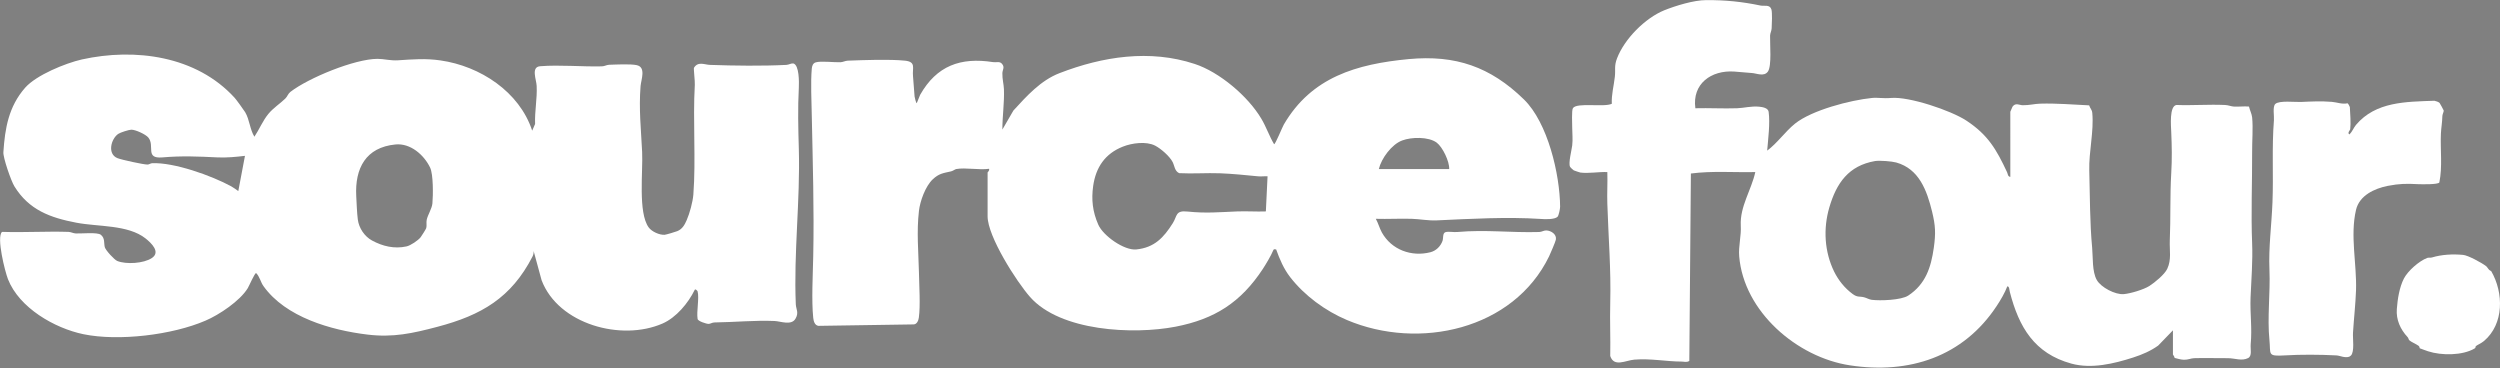
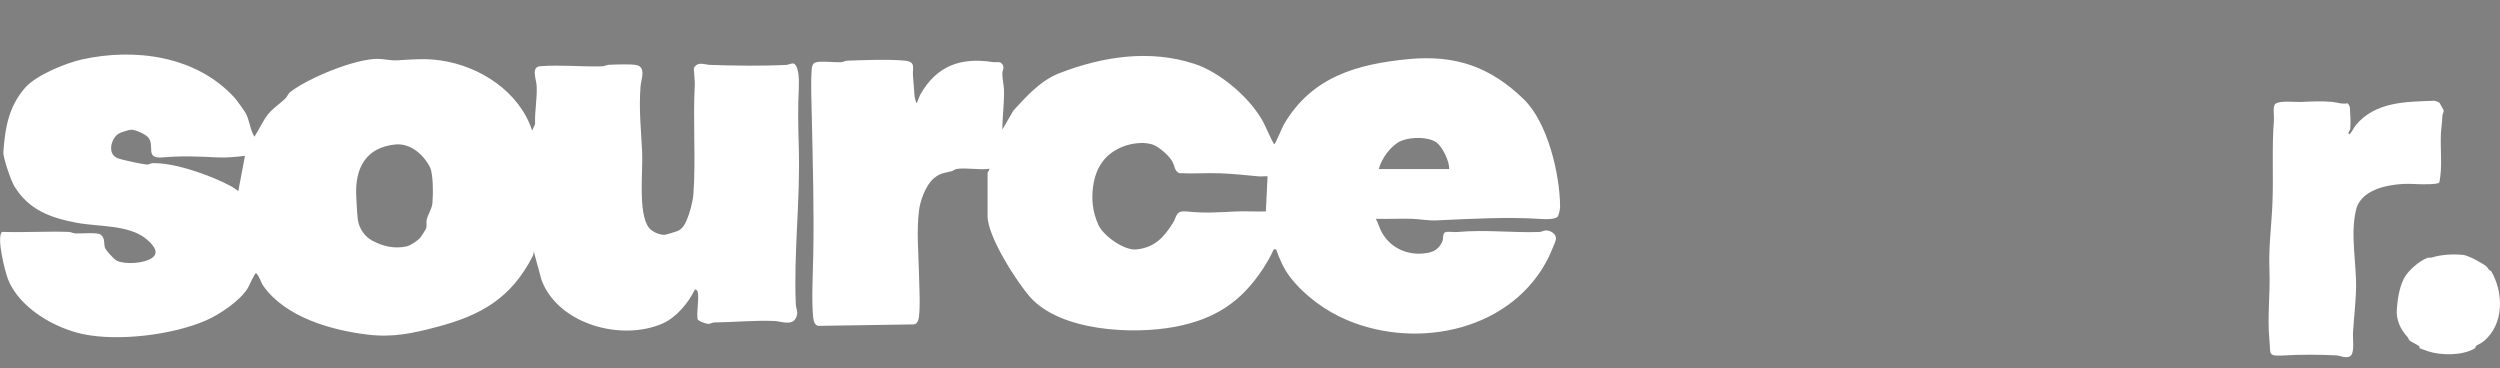
<svg xmlns="http://www.w3.org/2000/svg" id="Layer_1" x="0px" y="0px" viewBox="0 0 206.46 30.4" style="enable-background:new 0 0 206.46 30.4;" xml:space="preserve">
  <rect x="0" y="0" width="206.46" height="30.4" fill="#808080" stroke="none" />
  <style type="text/css">	.st0{fill:#363E42;}	.st1{fill:#ED6120;}	.st2{fill:#FFFFFF;}</style>
  <g>
    <g>
      <g>
        <g>
          <path class="st0" d="M114.51-162.75c-0.04-0.01-0.49-0.15-0.54-0.18c-0.06-0.03-0.28-0.24-0.31-0.3      c-0.15-0.3,0.13-1.35,0.18-1.76c0.06-0.55,0-0.96,0-1.44c0-0.32-0.06-1.47,0.06-1.64c0.33-0.49,2.57-0.05,3.21-0.36      c-0.04-0.75,0.17-1.49,0.25-2.23c0.07-0.59-0.07-0.87,0.18-1.52c0.61-1.6,2.31-3.32,3.9-3.97c0.95-0.38,2.45-0.84,3.46-0.84      c1.58-0.01,2.97,0.13,4.5,0.45c0.29,0.06,0.76-0.11,0.89,0.32c0.08,0.27,0.04,1.21,0.02,1.56c-0.01,0.21-0.12,0.39-0.13,0.6      c-0.02,0.67,0.15,2.51-0.18,2.97c-0.32,0.45-0.94,0.14-1.33,0.12c-0.49-0.03-0.97-0.09-1.45-0.12c-1.89-0.13-3.49,1-3.21,3.03      c1.15-0.03,2.3,0.04,3.45,0c0.57-0.02,1.15-0.19,1.81-0.13c0.29,0.03,0.74,0.1,0.79,0.42c0.13,0.95-0.04,2.25-0.12,3.21      c0.85-0.63,1.48-1.57,2.3-2.23c1.38-1.11,4.56-1.94,6.36-2.12c0.47-0.05,0.94,0.06,1.57,0c1.49-0.13,4.94,1.03,6.22,1.87      c1.79,1.18,2.48,2.38,3.36,4.26c0.07,0.14,0.05,0.36,0.27,0.39v-5.38c0-0.02,0.16-0.39,0.18-0.42c0.26-0.36,0.57-0.12,0.84-0.12      c0.54,0.01,1-0.12,1.45-0.13c1.37-0.04,2.69,0.08,4.04,0.14c0.08,0.26,0.24,0.35,0.26,0.64c0.14,1.5-0.29,3.2-0.25,4.73      c0.06,2.13,0.04,4.27,0.24,6.41c0.07,0.77-0.01,1.95,0.38,2.64c0.35,0.62,1.53,1.23,2.23,1.17c0.56-0.05,1.63-0.37,2.11-0.67      c0.44-0.28,1.27-0.96,1.48-1.42c0.36-0.76,0.18-1.52,0.21-2.33c0.08-1.84,0.01-3.7,0.12-5.57c0.07-1.16,0.05-2.23,0-3.38      c-0.02-0.51-0.17-2.16,0.43-2.25c1.33,0.05,2.67-0.06,4,0c0.28,0.01,0.48,0.11,0.72,0.13c0.41,0.03,0.85-0.04,1.27,0      c0.07,0.31,0.22,0.57,0.26,0.89c0.09,0.87-0.01,2,0,2.91c0.01,2.45-0.1,5.05,0,7.49c0.06,1.5-0.07,3-0.13,4.48      c-0.05,1.38,0.14,2.47,0.01,3.88c-0.03,0.38,0.13,0.95-0.21,1.12c-0.53,0.27-1.08,0.01-1.68,0.01c-0.91,0.01-1.85-0.03-2.78,0      c-0.27,0.01-0.5,0.14-0.85,0.13c-0.27-0.01-0.5-0.09-0.76-0.15c0-0.1-0.14-0.26-0.14-0.28v-2l-1.22,1.26      c-0.63,0.45-1.31,0.74-2.05,0.98c-1.61,0.52-3.46,0.96-5.11,0.51c-3.07-0.84-4.34-3.02-5.09-5.92      c-0.04-0.14-0.03-0.48-0.21-0.46c-0.2,0.53-0.55,1.13-0.87,1.61c-2.77,4.21-7.24,5.66-12.13,4.91c-4.36-0.66-8.76-4.43-9.14-9      c-0.07-0.86,0.18-1.66,0.13-2.55c-0.08-1.56,0.88-2.94,1.2-4.41c-1.77,0.04-3.57-0.11-5.32,0.12l-0.13,15.48      c-0.25,0.14-0.41,0.05-0.64,0.05c-1.23,0-2.56-0.27-3.9-0.16c-0.72,0.06-1.68,0.65-1.99-0.3c0.03-1.45-0.04-2.91,0-4.36      c0.07-2.83-0.15-5.4-0.24-8.22c-0.03-0.87,0.03-1.74,0-2.61C116.05-162.82,115.19-162.66,114.51-162.75z M138.85-163.7      c-2.19,0.38-3.19,1.82-3.78,3.84c-0.51,1.75-0.4,3.65,0.4,5.29c0.37,0.74,0.87,1.36,1.53,1.85c0.41,0.3,0.55,0.17,0.94,0.27      c0.21,0.05,0.41,0.18,0.63,0.21c0.7,0.09,2.44,0.03,3.02-0.35c1.43-0.94,1.88-2.32,2.11-3.94c0.17-1.21,0.14-1.83-0.14-2.99      c-0.43-1.75-1.07-3.53-2.96-4.06C140.24-163.68,139.24-163.76,138.85-163.7z" />
          <path class="st0" d="M178.09-166.32c-0.01,0.06-0.27,0.32-0.06,0.42c0.23-0.23,0.34-0.55,0.54-0.79      c1.64-1.93,4.12-1.9,6.47-1.99c0.12,0.02,0.35,0.1,0.43,0.18c0.03,0.03,0.33,0.59,0.34,0.62c0.02,0.1-0.1,0.29-0.11,0.46      c-0.01,0.53-0.1,0.99-0.12,1.45c-0.06,1.35,0.14,2.72-0.13,4.04c-0.12,0.18-1.44,0.15-1.75,0.14c-0.95-0.05-1.53-0.05-2.51,0.15      c-1.1,0.22-2.34,0.79-2.62,1.98c-0.5,2.13,0.07,4.45,0,6.65c-0.04,1.14-0.18,2.36-0.25,3.5c-0.03,0.48,0.14,1.56-0.17,1.88      l-0.14,0.1c-0.4,0.12-0.73-0.09-1.07-0.11c-1.37-0.07-2.93-0.08-4.25,0c-1.48,0.09-1.15-0.09-1.27-1.26      c-0.19-1.87,0.08-3.88,0-5.81c-0.08-1.86,0.18-3.72,0.25-5.57c0.09-2.28-0.06-4.51,0.12-6.78c0.03-0.37-0.12-1.11,0.11-1.34      c0.32-0.31,1.62-0.15,2.12-0.17c0.85-0.04,1.67-0.08,2.54-0.01c0.42,0.03,0.85,0.22,1.31,0.12c0.05,0.01,0.19,0.29,0.19,0.31      C178.09-167.57,178.15-166.87,178.09-166.32z" />
        </g>
      </g>
      <g>
        <g>
          <path class="st1" d="M189.74-154.6l-0.16-0.1c-0.11-0.11-0.2-0.28-0.28-0.33c-0.35-0.27-1.49-0.89-1.89-0.92      c-0.85-0.08-1.77-0.03-2.56,0.21c-0.12,0.04-0.28,0-0.4,0.04c-0.68,0.26-1.6,1.07-1.93,1.71c-0.37,0.73-0.52,1.7-0.58,2.51      c-0.07,0.89,0.3,1.69,0.89,2.32c0.07,0.07,0.08,0.19,0.13,0.25c0.15,0.15,0.58,0.32,0.78,0.47c0.09,0.07,0.07,0.18,0.09,0.2      c0.03,0.02,0.58,0.21,0.69,0.25c1.1,0.36,2.84,0.36,3.84-0.23c0.11-0.06,0.07-0.16,0.1-0.19c0.14-0.12,0.41-0.21,0.68-0.43      C190.8-150.25,190.77-152.81,189.74-154.6z" />
        </g>
      </g>
    </g>
    <g>
      <g>
        <path class="st0" d="M41.61-152.94c-0.01-0.03-0.18-0.24-0.24-0.12c-0.53,1.09-1.53,2.29-2.66,2.78     c-3.39,1.48-8.59,0.07-9.98-3.57l-0.66-2.42c0.01,0.16-0.02,0.31-0.09,0.45c-1.76,3.42-4.22,4.85-7.86,5.81     c-2.04,0.54-3.67,0.9-5.78,0.64c-2.99-0.36-6.75-1.43-8.58-4c-0.24-0.33-0.31-0.79-0.61-1.08c-0.12,0-0.57,1.05-0.69,1.25     c-0.64,1.05-2.36,2.2-3.49,2.68c-2.73,1.18-7.17,1.72-10.08,1.12c-2.4-0.5-5.3-2.18-6.23-4.54c-0.25-0.64-0.96-3.46-0.5-3.9     l0.06-0.01c1.81,0.06,3.63-0.06,5.44,0c0.21,0.01,0.39,0.12,0.6,0.13c0.48,0.02,1.78-0.12,2.07,0.11     c0.35,0.29,0.24,0.66,0.32,1.01c0.06,0.26,0.79,1.05,1.03,1.15c0.73,0.3,2.19,0.21,2.86-0.24c0.74-0.49-0.03-1.23-0.52-1.62     c-1.46-1.15-3.91-0.95-5.72-1.3c-2.15-0.41-3.91-1.05-5.11-3c-0.27-0.43-0.95-2.38-0.91-2.83c0.15-1.98,0.44-3.78,1.81-5.33     c0.92-1.04,3.33-2.03,4.69-2.33c4.4-0.97,9.46-0.3,12.62,3.17c0.14,0.15,0.75,1,0.87,1.19c0.37,0.63,0.38,1.41,0.76,2.02     c0.4-0.6,0.69-1.32,1.15-1.88c0.41-0.5,0.97-0.85,1.4-1.27c0.17-0.16,0.22-0.39,0.42-0.55c1.5-1.16,5.33-2.73,7.2-2.73     c0.53,0,1.05,0.16,1.69,0.12c1.22-0.08,2.27-0.17,3.51,0.01c3.27,0.47,6.51,2.58,7.57,5.8l0.24-0.55     c-0.04-1.07,0.18-2.07,0.13-3.14c-0.02-0.53-0.49-1.57,0.29-1.63c1.61-0.13,3.44,0.05,5.09,0.01c0.21,0,0.39-0.12,0.6-0.13     c0.58-0.02,1.77-0.08,2.28,0.03c0.79,0.17,0.37,1.18,0.32,1.73c-0.15,1.91,0.04,3.57,0.13,5.44c0.08,1.6-0.35,5,0.54,6.23     c0.25,0.35,0.9,0.64,1.32,0.61c0.12-0.01,0.9-0.24,1.04-0.3c0.42-0.17,0.61-0.52,0.78-0.91c0.25-0.57,0.5-1.5,0.55-2.11     c0.22-2.92-0.05-6.07,0.12-9.07c0.02-0.28-0.11-1.34-0.07-1.4c0.34-0.56,0.88-0.25,1.33-0.24c1.96,0.07,4.35,0.1,6.3,0     c0.21-0.01,0.38-0.14,0.58-0.12c0.49,0.14,0.47,1.55,0.45,1.99c-0.09,1.69-0.05,3.37,0,5.07c0.12,4.3-0.43,8.54-0.25,12.83     c0.02,0.42,0.27,0.68-0.02,1.18c-0.33,0.6-1.24,0.22-1.73,0.2c-1.63-0.07-3.32,0.1-4.97,0.12c-0.18,0-0.34,0.12-0.48,0.12     c-0.19,0-0.91-0.23-0.91-0.42C41.51-151.26,41.76-152.39,41.61-152.94z M4.23-164.13c-0.75,0.09-1.48,0.16-2.24,0.13     c-1.64-0.08-2.97-0.14-4.59,0c-1.45,0.12-0.59-0.96-1.15-1.64c-0.22-0.27-1.06-0.65-1.4-0.65c-0.19,0-0.92,0.23-1.09,0.35     c-0.6,0.42-0.91,1.66-0.06,2c0.35,0.14,2.15,0.53,2.48,0.53c0.13,0,0.25-0.1,0.37-0.11c1.81-0.09,4.94,1.03,6.55,1.91     c0.2,0.11,0.39,0.26,0.58,0.39L4.23-164.13z M16.66-165.07c-2.45,0.24-3.36,1.96-3.24,4.27c0.03,0.55,0.06,1.4,0.13,1.93     c0.09,0.71,0.56,1.4,1.17,1.73c0.88,0.48,1.85,0.71,2.85,0.49c0.33-0.07,0.96-0.49,1.17-0.76c0.08-0.1,0.44-0.68,0.46-0.75     c0.06-0.21-0.01-0.46,0.04-0.69c0.08-0.39,0.43-0.92,0.47-1.35c0.06-0.67,0.08-2.4-0.19-2.96     C19.01-164.22,17.89-165.19,16.66-165.07z" />
        <path class="st0" d="M62.97-163.04c-0.08,0.01-0.26,0.15-0.42,0.19c-0.65,0.15-1,0.17-1.52,0.66c-0.6,0.56-1.05,1.8-1.14,2.61     c-0.2,1.71-0.04,3.38,0,5.07c0.02,1.05,0.13,2.79-0.01,3.75c-0.03,0.23-0.16,0.54-0.42,0.55l-7.87,0.12     c-0.31-0.04-0.4-0.39-0.43-0.66c-0.15-1.44-0.03-3.58,0-5.09c0.08-3.86-0.04-7.74-0.12-11.61c-0.02-1.19-0.1-2.72,0-3.88     c0.02-0.22,0.09-0.45,0.33-0.52c0.44-0.13,1.5,0.01,2.04-0.01c0.21-0.01,0.39-0.12,0.6-0.13c1.37-0.05,3.42-0.13,4.73,0     c0.94,0.1,0.59,0.61,0.66,1.28c0.05,0.56,0.08,1.12,0.13,1.68c0.01,0.09,0.12,0.55,0.18,0.55l0.28-0.69     c1.36-2.4,3.34-3.12,6.02-2.7c0.25,0.04,0.54-0.08,0.72,0.12c0.28,0.3,0.06,0.5,0.05,0.79c-0.01,0.51,0.11,0.88,0.13,1.33     c0.04,1.13-0.13,2.21-0.13,3.33l0.91-1.57c1.09-1.19,2.25-2.49,3.81-3.09c3.57-1.38,7.46-1.98,11.16-0.76     c2.05,0.67,4.41,2.67,5.51,4.53c0.4,0.67,0.65,1.43,1.05,2.1c0.11,0,0.66-1.37,0.8-1.62c2.29-3.93,6.02-5,10.32-5.41     c3.86-0.36,6.74,0.63,9.51,3.33c1.98,1.93,2.97,6.2,2.99,8.86c0,0.18-0.11,0.72-0.21,0.83c-0.24,0.24-1.06,0.21-1.4,0.18     c-2.78-0.18-5.78-0.01-8.58,0.12c-0.74,0.03-1.39-0.11-2.06-0.13c-0.99-0.03-1.98,0.03-2.97,0c0.2,0.36,0.3,0.76,0.5,1.13     c0.8,1.43,2.44,2.03,4.01,1.63c0.47-0.12,0.84-0.49,1-0.94c0.08-0.24-0.01-0.64,0.25-0.72c0.26-0.07,0.67,0.02,0.96-0.01     c2.37-0.21,4.45,0.07,6.78,0c0.21-0.01,0.39-0.14,0.59-0.13c0.39,0.02,0.86,0.32,0.78,0.76c-0.04,0.2-0.45,1.14-0.56,1.38     c-2.95,6.07-10.75,7.77-16.69,5.26c-1.8-0.76-3.51-2.02-4.69-3.54c-0.53-0.68-0.87-1.48-1.16-2.29c-0.11,0-0.19-0.07-0.24,0.07     c-0.19,0.46-0.59,1.12-0.86,1.54c-1.81,2.75-3.96,4.14-7.21,4.77c-3.48,0.67-9.5,0.39-12.01-2.45c-1.13-1.28-3.51-5.01-3.51-6.66     v-3.63c0-0.02,0.18-0.15,0.12-0.3C64.87-162.94,63.74-163.18,62.97-163.04z M103.68-163.04c0.03-0.62-0.54-1.81-1.03-2.18     c-0.67-0.5-2.09-0.47-2.85-0.18c-0.87,0.32-1.72,1.48-1.93,2.36H103.68z M88.68-162.44c-0.26-0.02-0.54,0.03-0.79,0     c-1.02-0.1-2.11-0.21-3.14-0.25c-1.12-0.04-2.25,0.05-3.37-0.01c-0.38-0.18-0.38-0.61-0.54-0.92c-0.24-0.47-0.96-1.1-1.44-1.35     c-0.73-0.38-1.92-0.22-2.67,0.08c-1.47,0.58-2.23,1.71-2.45,3.24c-0.16,1.13-0.05,2.13,0.42,3.2c0.4,0.92,2.14,2.15,3.14,2.05     c1.49-0.15,2.26-0.97,3.02-2.18c0.37-0.59,0.2-1.06,1.21-0.95c1.53,0.16,2.62,0.05,4.11-0.01c0.79-0.03,1.58,0.03,2.36,0     L88.68-162.44z" />
      </g>
    </g>
  </g>
  <g>
    <g>
      <g>
        <g>
          <g>
            <g>
              <g>
-                 <path class="st2" d="M130.51,14.25c-0.04-0.01-0.49-0.15-0.54-0.18c-0.06-0.03-0.28-0.24-0.31-0.3         c-0.15-0.3,0.13-1.35,0.18-1.76c0.06-0.55,0-0.96,0-1.44c0-0.32-0.06-1.47,0.06-1.64c0.33-0.49,2.57-0.05,3.21-0.36         c-0.04-0.75,0.17-1.49,0.25-2.23c0.07-0.59-0.07-0.87,0.18-1.52c0.61-1.6,2.31-3.32,3.9-3.97c0.95-0.38,2.45-0.84,3.46-0.84         c1.58-0.01,2.97,0.13,4.5,0.45c0.29,0.06,0.76-0.11,0.89,0.32c0.08,0.27,0.04,1.21,0.02,1.56c-0.01,0.21-0.12,0.39-0.13,0.6         c-0.02,0.67,0.15,2.51-0.18,2.97c-0.32,0.45-0.94,0.14-1.33,0.12c-0.49-0.03-0.97-0.09-1.45-0.12         c-1.89-0.13-3.49,1-3.21,3.03c1.15-0.03,2.3,0.04,3.45,0c0.57-0.02,1.15-0.19,1.81-0.13c0.29,0.03,0.74,0.1,0.79,0.42         c0.13,0.95-0.04,2.25-0.12,3.21c0.85-0.63,1.48-1.57,2.3-2.23c1.38-1.11,4.56-1.94,6.36-2.12c0.47-0.05,0.94,0.06,1.57,0         c1.49-0.13,4.94,1.03,6.22,1.87c1.79,1.18,2.48,2.38,3.36,4.26c0.07,0.14,0.05,0.36,0.27,0.39V9.23         c0-0.02,0.16-0.39,0.18-0.42c0.26-0.36,0.57-0.12,0.84-0.12c0.54,0.01,1-0.12,1.45-0.13c1.37-0.04,2.69,0.08,4.04,0.14         c0.08,0.26,0.24,0.35,0.26,0.64c0.14,1.5-0.29,3.2-0.25,4.73c0.06,2.13,0.04,4.27,0.24,6.41c0.07,0.77-0.01,1.95,0.38,2.64         c0.35,0.62,1.53,1.23,2.23,1.17c0.56-0.05,1.63-0.37,2.11-0.67c0.44-0.28,1.27-0.96,1.48-1.42c0.36-0.76,0.18-1.52,0.21-2.33         c0.08-1.84,0.01-3.7,0.12-5.57c0.07-1.16,0.05-2.23,0-3.38c-0.02-0.51-0.17-2.16,0.43-2.25c1.33,0.05,2.67-0.06,4,0         c0.28,0.01,0.48,0.11,0.72,0.13c0.41,0.03,0.85-0.04,1.27,0c0.07,0.31,0.22,0.57,0.26,0.89c0.09,0.87-0.01,2,0,2.91         c0.01,2.45-0.1,5.05,0,7.49c0.06,1.5-0.07,3-0.13,4.48c-0.05,1.38,0.14,2.47,0.01,3.88c-0.03,0.38,0.13,0.95-0.21,1.12         c-0.53,0.27-1.08,0.01-1.68,0.01c-0.91,0.01-1.85-0.03-2.78,0c-0.27,0.01-0.5,0.14-0.85,0.13c-0.27-0.01-0.5-0.09-0.76-0.15         c0-0.1-0.14-0.26-0.14-0.28v-2l-1.22,1.26c-0.63,0.45-1.31,0.74-2.05,0.98c-1.61,0.52-3.46,0.96-5.11,0.51         c-3.07-0.84-4.34-3.02-5.09-5.92c-0.04-0.14-0.03-0.48-0.21-0.46c-0.2,0.53-0.55,1.13-0.87,1.61         c-2.77,4.21-7.24,5.66-12.13,4.91c-4.36-0.66-8.76-4.43-9.14-9c-0.07-0.86,0.18-1.66,0.13-2.55         c-0.08-1.56,0.88-2.94,1.2-4.41c-1.77,0.04-3.57-0.11-5.32,0.12l-0.13,15.48c-0.25,0.14-0.41,0.05-0.64,0.05         c-1.23,0-2.56-0.27-3.9-0.16c-0.72,0.06-1.68,0.65-1.99-0.3c0.03-1.45-0.04-2.91,0-4.36c0.07-2.83-0.15-5.4-0.24-8.22         c-0.03-0.87,0.03-1.74,0-2.61C132.05,14.18,131.19,14.34,130.51,14.25z M154.85,13.3c-2.19,0.38-3.19,1.82-3.78,3.84         c-0.51,1.75-0.4,3.65,0.4,5.29c0.37,0.74,0.87,1.36,1.53,1.85c0.41,0.3,0.55,0.17,0.94,0.27c0.21,0.05,0.41,0.18,0.63,0.21         c0.7,0.09,2.44,0.03,3.02-0.35c1.43-0.94,1.88-2.32,2.11-3.94c0.17-1.21,0.14-1.83-0.14-2.99c-0.43-1.75-1.07-3.53-2.96-4.06         C156.24,13.32,155.24,13.24,154.85,13.3z" />
-               </g>
+                 </g>
            </g>
            <g>
              <path class="st2" d="M194.09,10.68c-0.01,0.06-0.27,0.32-0.06,0.42c0.23-0.23,0.34-0.55,0.54-0.79        c1.64-1.93,4.12-1.9,6.47-1.99c0.12,0.02,0.35,0.1,0.43,0.18c0.03,0.03,0.33,0.59,0.34,0.62c0.02,0.1-0.1,0.29-0.11,0.46        c-0.01,0.53-0.1,0.99-0.12,1.45c-0.06,1.35,0.14,2.72-0.13,4.04c-0.12,0.18-1.44,0.15-1.75,0.14        c-0.95-0.05-1.53-0.05-2.51,0.14c-1.1,0.22-2.34,0.79-2.62,1.98c-0.5,2.13,0.07,4.45,0,6.65c-0.04,1.14-0.18,2.36-0.25,3.5        c-0.03,0.48,0.14,1.56-0.17,1.88l-0.14,0.1c-0.4,0.12-0.73-0.09-1.07-0.11c-1.37-0.07-2.93-0.08-4.25,0        c-1.48,0.09-1.15-0.09-1.27-1.26c-0.19-1.87,0.08-3.88,0-5.81c-0.08-1.86,0.18-3.72,0.25-5.57c0.09-2.28-0.06-4.51,0.12-6.78        c0.03-0.37-0.12-1.11,0.11-1.34c0.32-0.31,1.62-0.15,2.12-0.17c0.85-0.04,1.67-0.08,2.54-0.01c0.42,0.03,0.85,0.22,1.31,0.12        c0.05,0.01,0.19,0.29,0.19,0.31C194.09,9.43,194.15,10.13,194.09,10.68z" />
            </g>
          </g>
        </g>
        <g>
          <g>
            <path class="st2" d="M205.74,22.4l-0.16-0.1c-0.11-0.11-0.2-0.28-0.28-0.33c-0.35-0.27-1.49-0.89-1.89-0.92       c-0.85-0.08-1.77-0.03-2.56,0.21c-0.12,0.04-0.28,0-0.4,0.04c-0.68,0.26-1.6,1.07-1.93,1.71c-0.37,0.73-0.52,1.7-0.58,2.51       c-0.07,0.89,0.3,1.69,0.89,2.32c0.07,0.07,0.08,0.19,0.13,0.25c0.15,0.15,0.58,0.32,0.78,0.47c0.09,0.07,0.07,0.18,0.09,0.2       c0.03,0.02,0.58,0.21,0.69,0.25c1.1,0.36,2.84,0.36,3.84-0.23c0.11-0.06,0.07-0.16,0.1-0.19c0.14-0.12,0.41-0.21,0.68-0.43       C206.8,26.75,206.77,24.19,205.74,22.4z" />
          </g>
        </g>
      </g>
      <g>
        <g>
          <path class="st2" d="M57.61,24.06c-0.01-0.03-0.18-0.24-0.24-0.12c-0.53,1.09-1.53,2.29-2.66,2.78      c-3.39,1.48-8.59,0.07-9.98-3.57l-0.66-2.42c0.01,0.16-0.02,0.31-0.09,0.45c-1.76,3.42-4.22,4.85-7.86,5.81      c-2.04,0.54-3.67,0.9-5.78,0.64c-2.99-0.36-6.75-1.43-8.58-4c-0.24-0.33-0.31-0.79-0.61-1.08c-0.12,0-0.57,1.05-0.69,1.25      c-0.64,1.05-2.36,2.2-3.49,2.68c-2.73,1.18-7.17,1.72-10.08,1.12c-2.4-0.5-5.3-2.18-6.23-4.54c-0.25-0.64-0.96-3.46-0.5-3.9      l0.06-0.01c1.81,0.06,3.63-0.06,5.44,0c0.21,0.01,0.39,0.12,0.6,0.13c0.48,0.02,1.78-0.12,2.07,0.11      c0.35,0.29,0.24,0.66,0.32,1.01c0.06,0.26,0.79,1.05,1.03,1.15c0.73,0.3,2.19,0.21,2.86-0.24c0.74-0.49-0.03-1.23-0.52-1.62      c-1.46-1.15-3.91-0.95-5.72-1.3c-2.15-0.41-3.91-1.05-5.11-3c-0.27-0.43-0.95-2.38-0.91-2.83C0.41,10.6,0.71,8.8,2.08,7.24      C3,6.2,5.4,5.22,6.76,4.91c4.4-0.97,9.46-0.3,12.62,3.17c0.14,0.15,0.75,1,0.87,1.19c0.37,0.63,0.38,1.41,0.76,2.02      c0.4-0.6,0.69-1.32,1.15-1.88c0.41-0.5,0.97-0.85,1.4-1.27c0.17-0.16,0.22-0.39,0.42-0.55c1.5-1.16,5.33-2.73,7.2-2.73      c0.53,0,1.05,0.16,1.69,0.12c1.22-0.08,2.27-0.17,3.51,0.01c3.27,0.47,6.51,2.58,7.57,5.8l0.24-0.55      c-0.04-1.07,0.18-2.07,0.13-3.14c-0.02-0.53-0.49-1.57,0.29-1.63c1.61-0.13,3.44,0.05,5.09,0.01c0.21,0,0.39-0.12,0.6-0.13      c0.58-0.02,1.77-0.08,2.28,0.03c0.79,0.17,0.37,1.18,0.32,1.73c-0.15,1.91,0.04,3.57,0.13,5.44c0.08,1.6-0.35,5,0.54,6.23      c0.25,0.35,0.9,0.64,1.32,0.61c0.12-0.01,0.9-0.24,1.04-0.3c0.42-0.17,0.61-0.52,0.78-0.91c0.25-0.57,0.5-1.5,0.55-2.11      c0.22-2.92-0.05-6.07,0.12-9.07c0.02-0.28-0.11-1.34-0.07-1.4c0.34-0.56,0.88-0.25,1.33-0.24c1.96,0.07,4.35,0.1,6.3,0      c0.21-0.01,0.38-0.14,0.58-0.12c0.49,0.14,0.47,1.55,0.45,1.99c-0.09,1.69-0.05,3.37,0,5.07c0.12,4.3-0.43,8.54-0.25,12.83      c0.02,0.42,0.27,0.68-0.02,1.18c-0.33,0.6-1.24,0.22-1.73,0.2c-1.63-0.07-3.32,0.1-4.97,0.12c-0.18,0-0.34,0.12-0.48,0.12      c-0.19,0-0.91-0.23-0.91-0.42C57.51,25.74,57.76,24.61,57.61,24.06z M20.23,12.87c-0.75,0.09-1.48,0.16-2.24,0.13      c-1.64-0.08-2.97-0.14-4.59,0c-1.45,0.12-0.59-0.96-1.15-1.64c-0.22-0.27-1.06-0.65-1.4-0.65c-0.19,0-0.92,0.23-1.09,0.35      c-0.6,0.42-0.91,1.66-0.06,2c0.35,0.14,2.15,0.53,2.48,0.53c0.13,0,0.25-0.1,0.37-0.11c1.81-0.09,4.94,1.03,6.55,1.91      c0.2,0.11,0.39,0.26,0.58,0.39L20.23,12.87z M32.66,11.93c-2.45,0.24-3.36,1.96-3.24,4.27c0.03,0.55,0.06,1.4,0.13,1.93      c0.09,0.71,0.56,1.4,1.17,1.73c0.88,0.48,1.85,0.71,2.85,0.49c0.33-0.07,0.96-0.49,1.17-0.76c0.08-0.1,0.44-0.68,0.46-0.75      c0.06-0.21-0.01-0.46,0.04-0.69c0.08-0.39,0.43-0.92,0.47-1.35c0.06-0.67,0.08-2.4-0.19-2.96      C35.01,12.78,33.89,11.81,32.66,11.93z" />
          <path class="st2" d="M78.97,13.96c-0.08,0.01-0.26,0.15-0.42,0.19c-0.65,0.15-1,0.17-1.52,0.66c-0.6,0.56-1.05,1.8-1.14,2.61      c-0.2,1.71-0.04,3.38,0,5.07c0.02,1.05,0.13,2.79-0.01,3.75c-0.03,0.23-0.16,0.54-0.42,0.55l-7.87,0.12      c-0.31-0.04-0.4-0.39-0.43-0.66c-0.15-1.44-0.03-3.58,0-5.09c0.08-3.86-0.04-7.74-0.12-11.61c-0.02-1.19-0.1-2.72,0-3.88      c0.02-0.22,0.09-0.45,0.33-0.52c0.44-0.13,1.5,0.01,2.04-0.01c0.21-0.01,0.39-0.12,0.6-0.13c1.37-0.05,3.42-0.13,4.73,0      c0.94,0.1,0.59,0.61,0.66,1.28c0.05,0.56,0.08,1.12,0.13,1.68c0.01,0.09,0.12,0.55,0.18,0.55l0.28-0.69      c1.36-2.4,3.34-3.12,6.02-2.7c0.25,0.04,0.54-0.08,0.72,0.12c0.28,0.3,0.06,0.5,0.05,0.79c-0.01,0.51,0.11,0.88,0.13,1.33      c0.04,1.13-0.13,2.21-0.13,3.33l0.91-1.57c1.09-1.19,2.25-2.49,3.81-3.09c3.57-1.38,7.46-1.98,11.16-0.76      c2.05,0.67,4.41,2.67,5.51,4.53c0.4,0.67,0.65,1.43,1.05,2.1c0.11,0,0.66-1.37,0.8-1.62c2.29-3.93,6.02-5,10.32-5.41      c3.86-0.36,6.74,0.63,9.51,3.33c1.98,1.93,2.97,6.2,2.99,8.86c0,0.18-0.11,0.72-0.21,0.83c-0.24,0.24-1.06,0.21-1.4,0.18      c-2.78-0.18-5.78-0.01-8.58,0.12c-0.74,0.03-1.39-0.11-2.06-0.13c-0.99-0.03-1.98,0.03-2.97,0c0.2,0.36,0.3,0.76,0.5,1.13      c0.8,1.43,2.44,2.03,4.01,1.63c0.47-0.12,0.84-0.49,1-0.94c0.08-0.24-0.01-0.64,0.25-0.72c0.26-0.07,0.67,0.02,0.96-0.01      c2.37-0.21,4.45,0.07,6.78,0c0.21-0.01,0.39-0.14,0.59-0.13c0.39,0.02,0.86,0.32,0.78,0.76c-0.04,0.2-0.45,1.14-0.56,1.38      c-2.95,6.07-10.75,7.77-16.69,5.26c-1.8-0.76-3.51-2.02-4.69-3.54c-0.53-0.68-0.87-1.48-1.16-2.29c-0.11,0-0.19-0.07-0.24,0.07      c-0.19,0.46-0.59,1.12-0.86,1.54c-1.81,2.75-3.96,4.14-7.21,4.77c-3.48,0.67-9.5,0.39-12.01-2.45      c-1.13-1.28-3.51-5.01-3.51-6.66v-3.63c0-0.02,0.18-0.15,0.12-0.3C80.87,14.06,79.74,13.82,78.97,13.96z M119.68,13.96      c0.03-0.62-0.54-1.81-1.03-2.18c-0.67-0.5-2.09-0.47-2.85-0.18c-0.87,0.32-1.72,1.48-1.93,2.36H119.68z M104.68,14.56      c-0.26-0.02-0.54,0.03-0.79,0c-1.02-0.1-2.11-0.21-3.14-0.25c-1.12-0.04-2.25,0.05-3.37-0.01c-0.38-0.18-0.38-0.61-0.54-0.92      c-0.24-0.47-0.96-1.1-1.44-1.35c-0.73-0.38-1.92-0.22-2.67,0.08c-1.47,0.58-2.23,1.71-2.45,3.24c-0.16,1.13-0.05,2.13,0.42,3.2      c0.4,0.92,2.14,2.15,3.14,2.05c1.49-0.15,2.26-0.97,3.02-2.18c0.37-0.59,0.2-1.06,1.21-0.95c1.53,0.16,2.62,0.05,4.11-0.01      c0.79-0.03,1.58,0.03,2.36,0L104.68,14.56z" />
        </g>
      </g>
    </g>
  </g>
</svg>